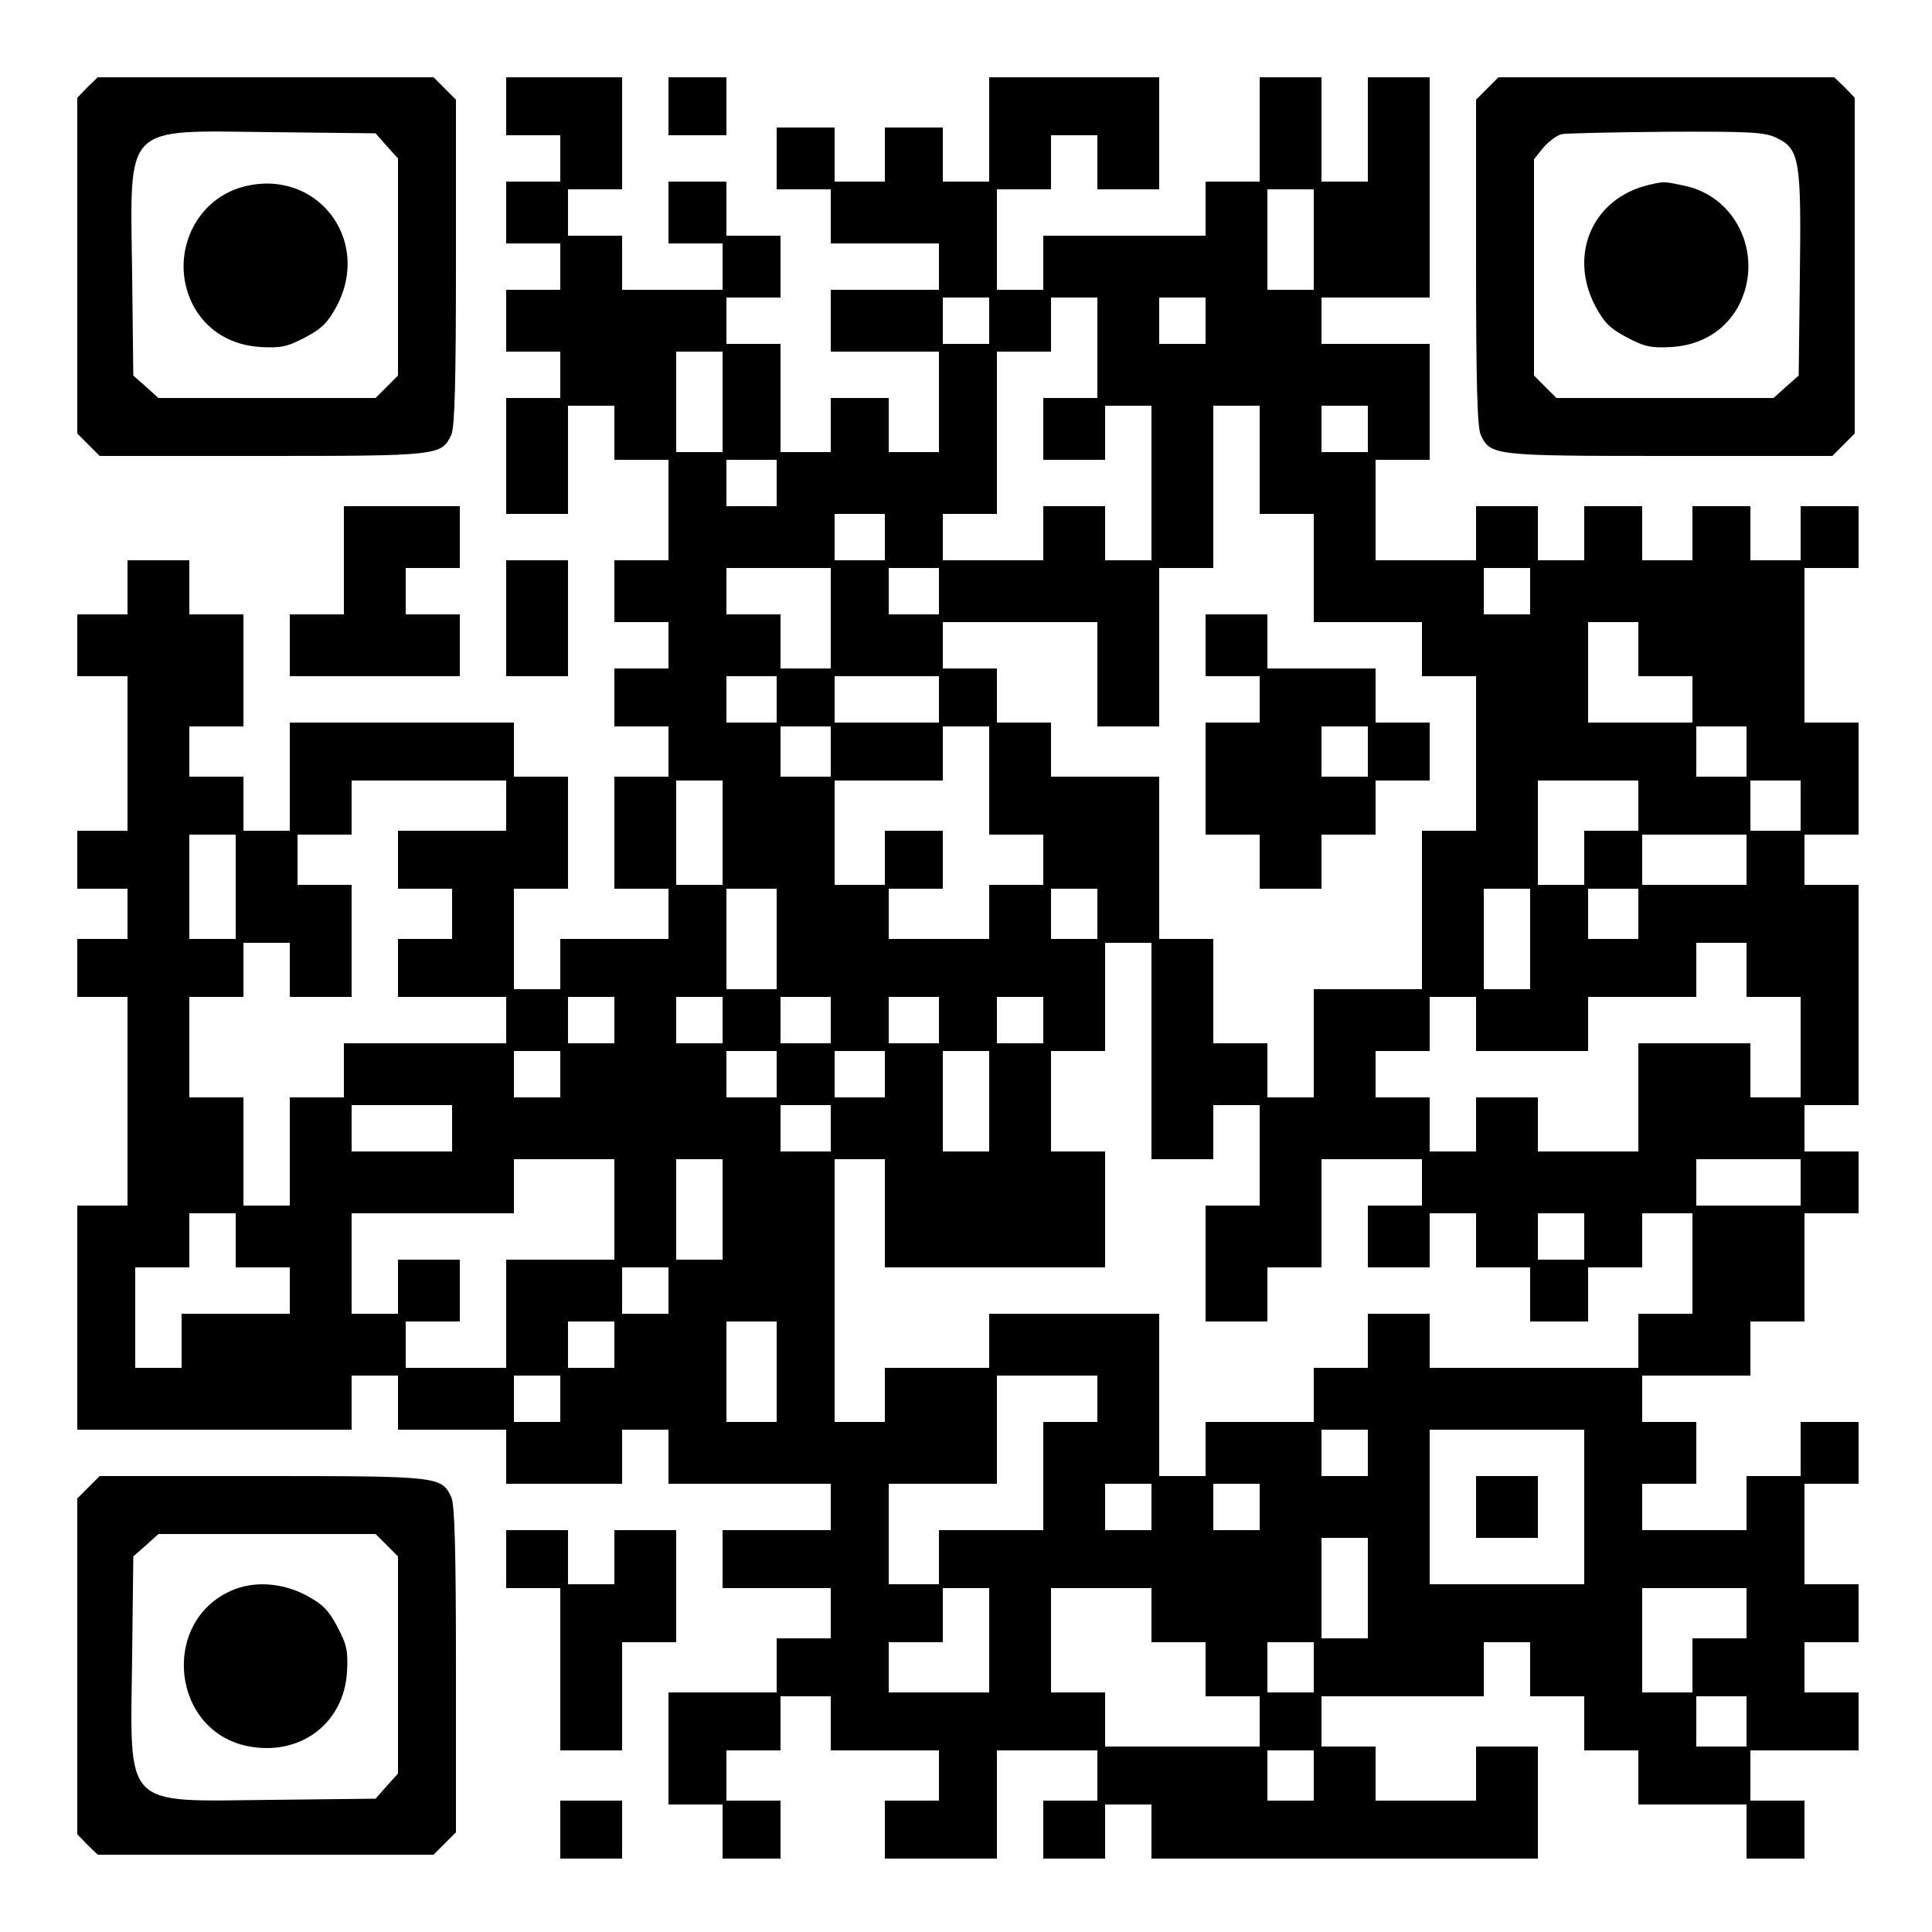
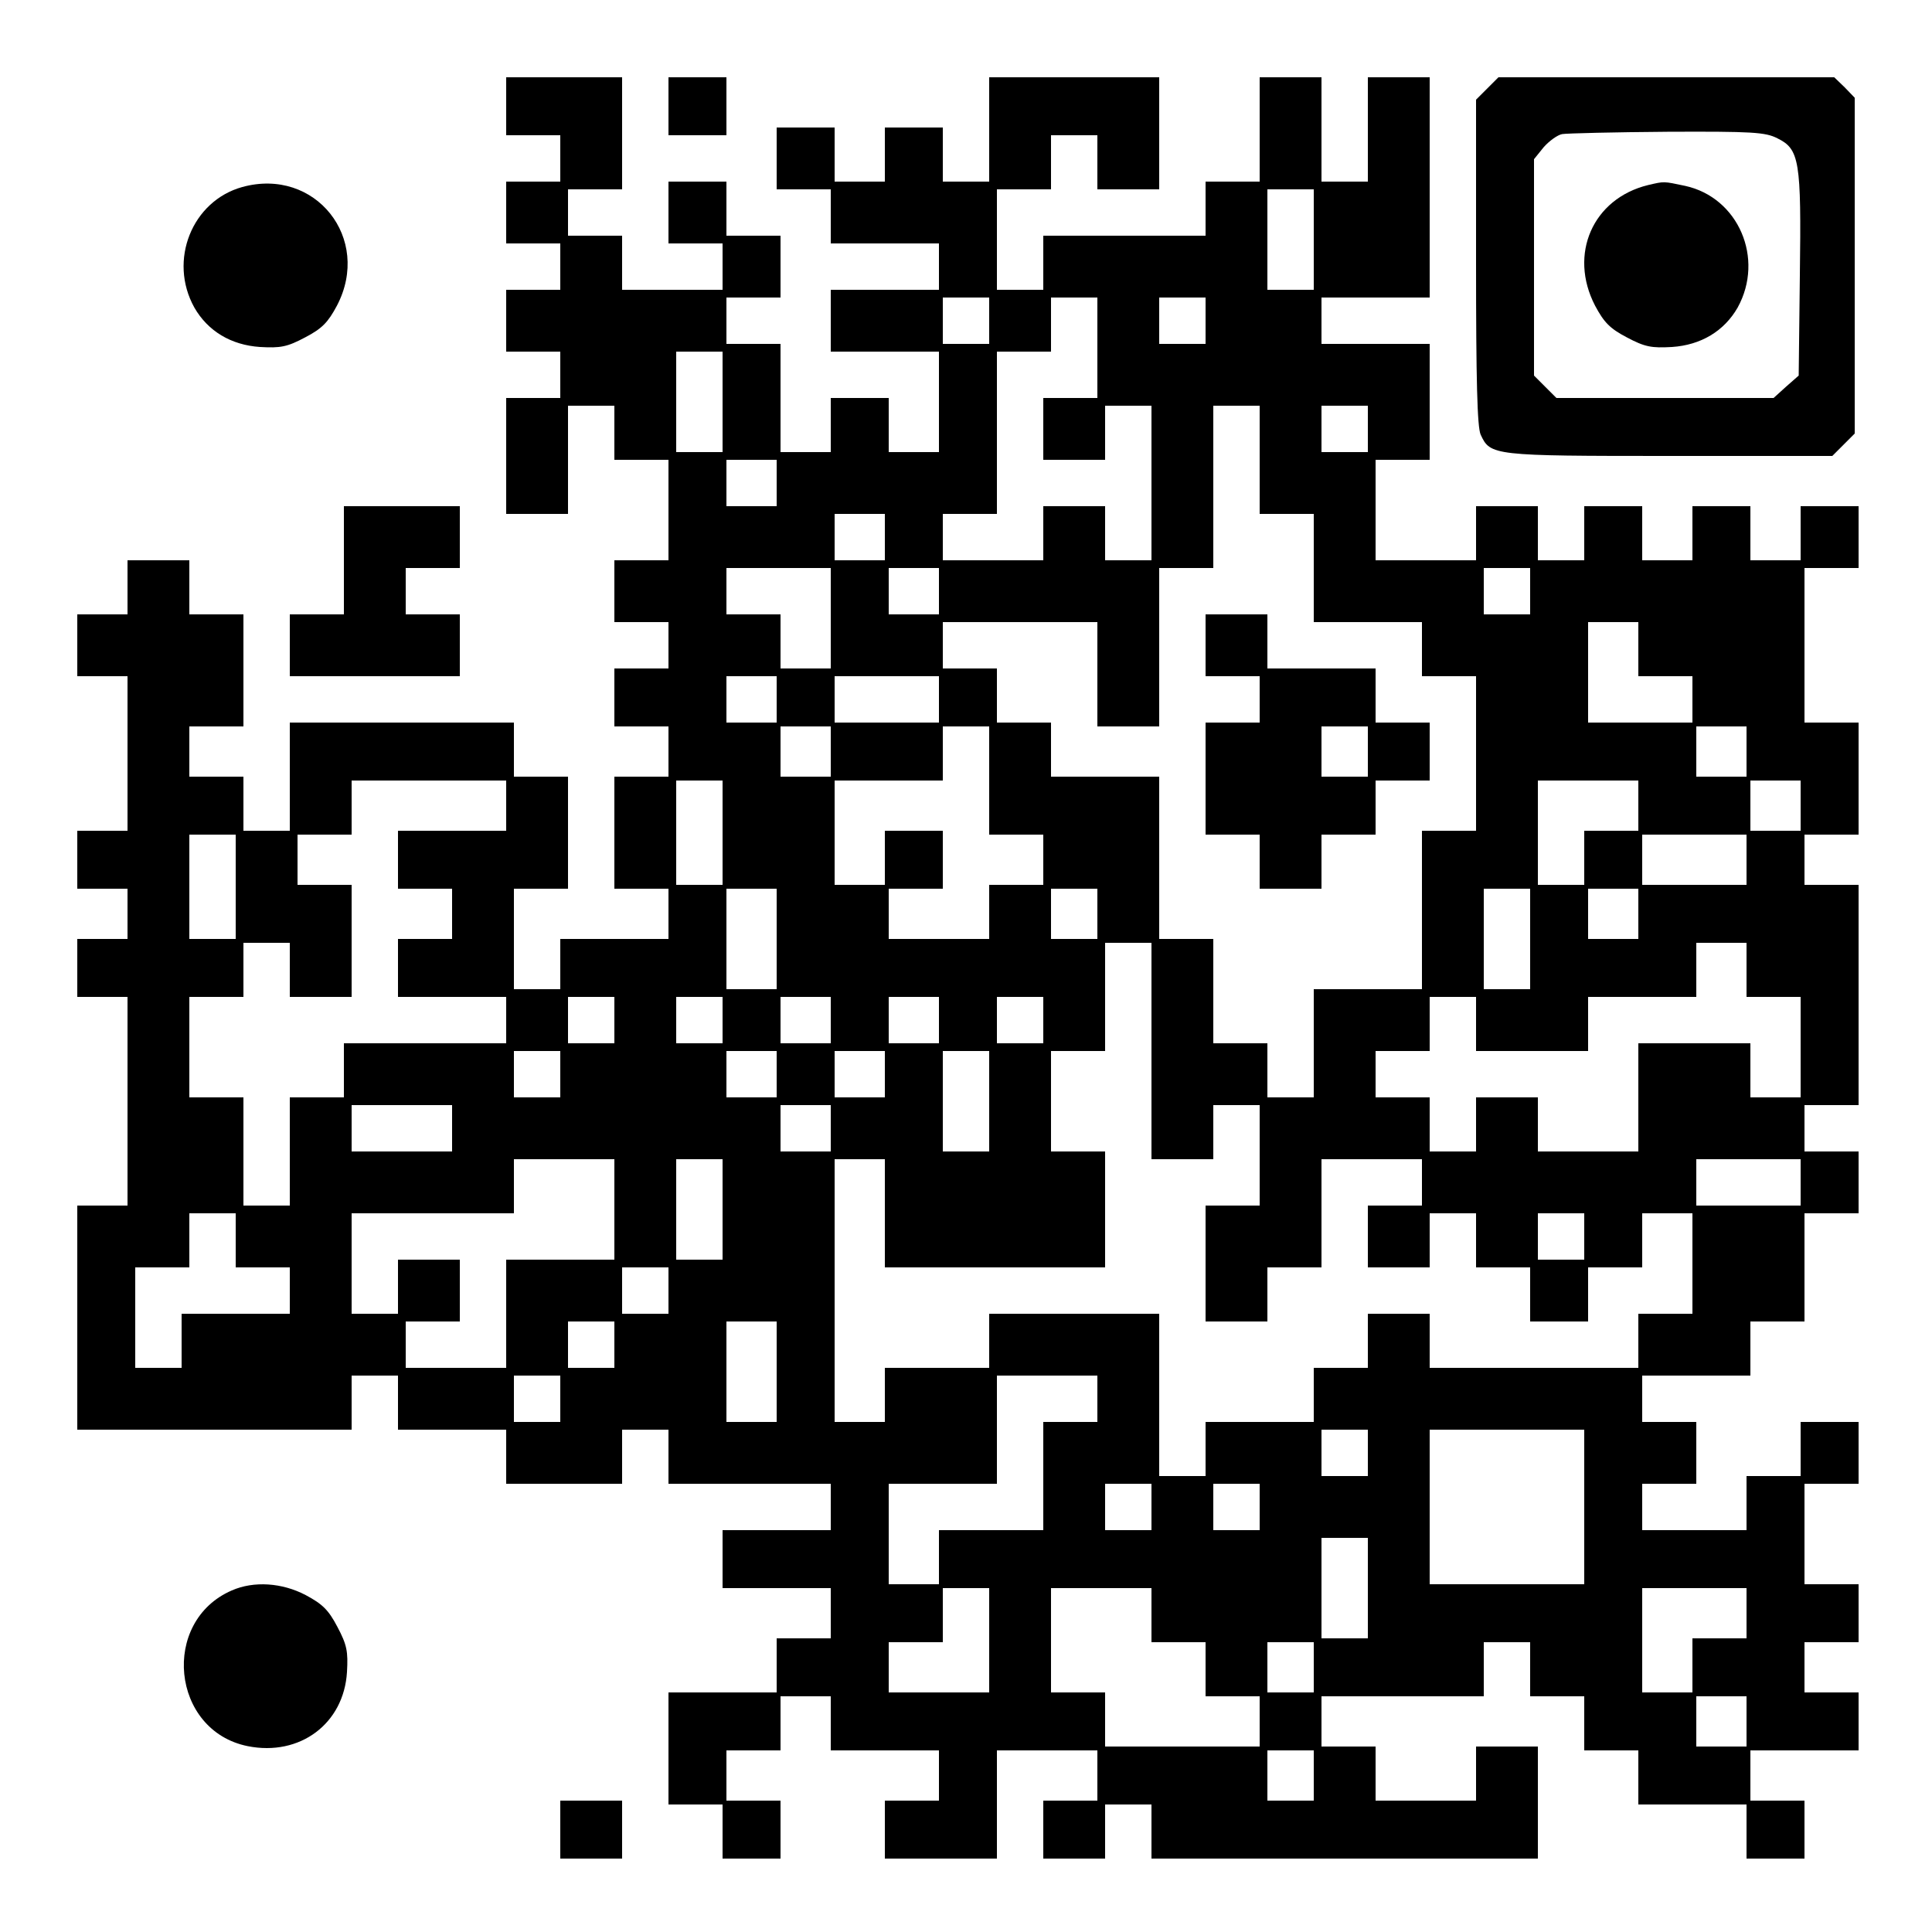
<svg xmlns="http://www.w3.org/2000/svg" version="1.0" width="500" height="500" viewBox="0 0 500 500" preserveAspectRatio="xMidYMid meet">
  <g transform="translate(0,500) scale(0.1,-0.1)" fill="#000000" stroke="none">
-     <path d="M226 4774 l-26 -27 0 -434 0 -435 29 -29 29 -29 422 0 c457 0 463 1 488 55 9 19 12 142 12 446 l0 421 -29 29 -29 29 -435 0 -434 0 -27 -26z m775 -152 l29 -32 0 -281 0 -281 -29 -29 -29 -29 -281 0 -281 0 -32 29 -33 29 -3 259 c-5 398 -27 375 361 371 l269 -3 29 -33z" />
    <path d="M627 4516 c-130 -36 -192 -190 -124 -312 35 -61 95 -97 170 -102 53 -3 70 0 117 25 44 23 59 39 82 82 91 174 -56 359 -245 307z" />
    <path d="M1310 4725 l0 -75 70 0 70 0 0 -60 0 -60 -70 0 -70 0 0 -80 0 -80 70 0 70 0 0 -60 0 -60 -70 0 -70 0 0 -80 0 -80 70 0 70 0 0 -60 0 -60 -70 0 -70 0 0 -150 0 -150 80 0 80 0 0 140 0 140 60 0 60 0 0 -70 0 -70 70 0 70 0 0 -130 0 -130 -70 0 -70 0 0 -80 0 -80 70 0 70 0 0 -60 0 -60 -70 0 -70 0 0 -75 0 -75 70 0 70 0 0 -65 0 -65 -70 0 -70 0 0 -145 0 -145 70 0 70 0 0 -65 0 -65 -140 0 -140 0 0 -65 0 -65 -60 0 -60 0 0 130 0 130 70 0 70 0 0 145 0 145 -70 0 -70 0 0 70 0 70 -290 0 -290 0 0 -140 0 -140 -60 0 -60 0 0 70 0 70 -70 0 -70 0 0 65 0 65 70 0 70 0 0 145 0 145 -70 0 -70 0 0 70 0 70 -80 0 -80 0 0 -70 0 -70 -65 0 -65 0 0 -80 0 -80 65 0 65 0 0 -200 0 -200 -65 0 -65 0 0 -75 0 -75 65 0 65 0 0 -65 0 -65 -65 0 -65 0 0 -75 0 -75 65 0 65 0 0 -270 0 -270 -65 0 -65 0 0 -290 0 -290 355 0 355 0 0 70 0 70 60 0 60 0 0 -70 0 -70 140 0 140 0 0 -70 0 -70 150 0 150 0 0 70 0 70 60 0 60 0 0 -70 0 -70 210 0 210 0 0 -60 0 -60 -140 0 -140 0 0 -75 0 -75 140 0 140 0 0 -65 0 -65 -70 0 -70 0 0 -70 0 -70 -140 0 -140 0 0 -145 0 -145 70 0 70 0 0 -70 0 -70 75 0 75 0 0 75 0 75 -70 0 -70 0 0 65 0 65 70 0 70 0 0 70 0 70 65 0 65 0 0 -70 0 -70 140 0 140 0 0 -65 0 -65 -70 0 -70 0 0 -75 0 -75 145 0 145 0 0 140 0 140 130 0 130 0 0 -65 0 -65 -70 0 -70 0 0 -75 0 -75 80 0 80 0 0 70 0 70 60 0 60 0 0 -70 0 -70 500 0 500 0 0 145 0 145 -80 0 -80 0 0 -70 0 -70 -130 0 -130 0 0 70 0 70 -70 0 -70 0 0 65 0 65 210 0 210 0 0 70 0 70 60 0 60 0 0 -70 0 -70 70 0 70 0 0 -70 0 -70 70 0 70 0 0 -70 0 -70 140 0 140 0 0 -70 0 -70 75 0 75 0 0 75 0 75 -70 0 -70 0 0 65 0 65 140 0 140 0 0 75 0 75 -70 0 -70 0 0 65 0 65 70 0 70 0 0 75 0 75 -70 0 -70 0 0 130 0 130 70 0 70 0 0 80 0 80 -75 0 -75 0 0 -70 0 -70 -70 0 -70 0 0 -70 0 -70 -135 0 -135 0 0 60 0 60 70 0 70 0 0 80 0 80 -70 0 -70 0 0 60 0 60 140 0 140 0 0 70 0 70 70 0 70 0 0 140 0 140 70 0 70 0 0 80 0 80 -70 0 -70 0 0 60 0 60 70 0 70 0 0 285 0 285 -70 0 -70 0 0 65 0 65 70 0 70 0 0 145 0 145 -70 0 -70 0 0 200 0 200 70 0 70 0 0 80 0 80 -75 0 -75 0 0 -70 0 -70 -65 0 -65 0 0 70 0 70 -75 0 -75 0 0 -70 0 -70 -65 0 -65 0 0 70 0 70 -75 0 -75 0 0 -70 0 -70 -60 0 -60 0 0 70 0 70 -80 0 -80 0 0 -70 0 -70 -130 0 -130 0 0 130 0 130 70 0 70 0 0 150 0 150 -140 0 -140 0 0 60 0 60 140 0 140 0 0 285 0 285 -80 0 -80 0 0 -135 0 -135 -60 0 -60 0 0 135 0 135 -80 0 -80 0 0 -135 0 -135 -70 0 -70 0 0 -70 0 -70 -210 0 -210 0 0 -70 0 -70 -60 0 -60 0 0 130 0 130 70 0 70 0 0 70 0 70 60 0 60 0 0 -70 0 -70 80 0 80 0 0 145 0 145 -220 0 -220 0 0 -135 0 -135 -60 0 -60 0 0 70 0 70 -75 0 -75 0 0 -70 0 -70 -65 0 -65 0 0 70 0 70 -75 0 -75 0 0 -80 0 -80 70 0 70 0 0 -70 0 -70 140 0 140 0 0 -60 0 -60 -140 0 -140 0 0 -80 0 -80 140 0 140 0 0 -130 0 -130 -65 0 -65 0 0 70 0 70 -75 0 -75 0 0 -70 0 -70 -65 0 -65 0 0 140 0 140 -70 0 -70 0 0 60 0 60 70 0 70 0 0 80 0 80 -70 0 -70 0 0 70 0 70 -75 0 -75 0 0 -80 0 -80 70 0 70 0 0 -60 0 -60 -130 0 -130 0 0 70 0 70 -70 0 -70 0 0 60 0 60 70 0 70 0 0 145 0 145 -150 0 -150 0 0 -75z m2090 -345 l0 -130 -60 0 -60 0 0 130 0 130 60 0 60 0 0 -130z m-840 -210 l0 -60 -60 0 -60 0 0 60 0 60 60 0 60 0 0 -60z m280 -70 l0 -130 -70 0 -70 0 0 -80 0 -80 80 0 80 0 0 70 0 70 60 0 60 0 0 -200 0 -200 -60 0 -60 0 0 70 0 70 -80 0 -80 0 0 -70 0 -70 -130 0 -130 0 0 60 0 60 70 0 70 0 0 210 0 210 70 0 70 0 0 70 0 70 60 0 60 0 0 -130z m280 70 l0 -60 -60 0 -60 0 0 60 0 60 60 0 60 0 0 -60z m-1250 -210 l0 -130 -60 0 -60 0 0 130 0 130 60 0 60 0 0 -130z m1390 -150 l0 -140 70 0 70 0 0 -140 0 -140 140 0 140 0 0 -70 0 -70 70 0 70 0 0 -200 0 -200 -70 0 -70 0 0 -205 0 -205 -140 0 -140 0 0 -140 0 -140 -60 0 -60 0 0 70 0 70 -70 0 -70 0 0 135 0 135 -70 0 -70 0 0 210 0 210 -140 0 -140 0 0 70 0 70 -70 0 -70 0 0 70 0 70 -70 0 -70 0 0 60 0 60 200 0 200 0 0 -135 0 -135 80 0 80 0 0 205 0 205 70 0 70 0 0 210 0 210 60 0 60 0 0 -140z m280 80 l0 -60 -60 0 -60 0 0 60 0 60 60 0 60 0 0 -60z m-1530 -140 l0 -60 -65 0 -65 0 0 60 0 60 65 0 65 0 0 -60z m280 -140 l0 -60 -65 0 -65 0 0 60 0 60 65 0 65 0 0 -60z m-140 -210 l0 -130 -65 0 -65 0 0 70 0 70 -70 0 -70 0 0 60 0 60 135 0 135 0 0 -130z m280 70 l0 -60 -65 0 -65 0 0 60 0 60 65 0 65 0 0 -60z m1530 0 l0 -60 -60 0 -60 0 0 60 0 60 60 0 60 0 0 -60z m280 -150 l0 -70 70 0 70 0 0 -60 0 -60 -135 0 -135 0 0 130 0 130 65 0 65 0 0 -70z m-2230 -130 l0 -60 -65 0 -65 0 0 60 0 60 65 0 65 0 0 -60z m420 0 l0 -60 -135 0 -135 0 0 60 0 60 135 0 135 0 0 -60z m-280 -135 l0 -65 -65 0 -65 0 0 65 0 65 65 0 65 0 0 -65z m410 -75 l0 -140 70 0 70 0 0 -65 0 -65 -70 0 -70 0 0 -70 0 -70 -130 0 -130 0 0 65 0 65 70 0 70 0 0 75 0 75 -75 0 -75 0 0 -70 0 -70 -65 0 -65 0 0 135 0 135 140 0 140 0 0 70 0 70 60 0 60 0 0 -140z m1960 75 l0 -65 -65 0 -65 0 0 65 0 65 65 0 65 0 0 -65z m-3210 -140 l0 -65 -140 0 -140 0 0 -75 0 -75 70 0 70 0 0 -65 0 -65 -70 0 -70 0 0 -75 0 -75 140 0 140 0 0 -60 0 -60 -210 0 -210 0 0 -70 0 -70 -70 0 -70 0 0 -140 0 -140 -60 0 -60 0 0 140 0 140 -70 0 -70 0 0 130 0 130 70 0 70 0 0 70 0 70 60 0 60 0 0 -70 0 -70 80 0 80 0 0 145 0 145 -70 0 -70 0 0 65 0 65 70 0 70 0 0 70 0 70 200 0 200 0 0 -65z m560 -70 l0 -135 -60 0 -60 0 0 135 0 135 60 0 60 0 0 -135z m2370 70 l0 -65 -70 0 -70 0 0 -70 0 -70 -60 0 -60 0 0 135 0 135 130 0 130 0 0 -65z m420 0 l0 -65 -65 0 -65 0 0 65 0 65 65 0 65 0 0 -65z m-4050 -210 l0 -135 -60 0 -60 0 0 135 0 135 60 0 60 0 0 -135z m3910 70 l0 -65 -135 0 -135 0 0 65 0 65 135 0 135 0 0 -65z m-2510 -205 l0 -130 -65 0 -65 0 0 130 0 130 65 0 65 0 0 -130z m830 65 l0 -65 -60 0 -60 0 0 65 0 65 60 0 60 0 0 -65z m1120 -65 l0 -130 -60 0 -60 0 0 130 0 130 60 0 60 0 0 -130z m280 65 l0 -65 -65 0 -65 0 0 65 0 65 65 0 65 0 0 -65z m-1260 -355 l0 -280 80 0 80 0 0 70 0 70 60 0 60 0 0 -130 0 -130 -70 0 -70 0 0 -150 0 -150 80 0 80 0 0 70 0 70 70 0 70 0 0 140 0 140 130 0 130 0 0 -60 0 -60 -70 0 -70 0 0 -80 0 -80 80 0 80 0 0 70 0 70 60 0 60 0 0 -70 0 -70 70 0 70 0 0 -70 0 -70 75 0 75 0 0 70 0 70 70 0 70 0 0 70 0 70 65 0 65 0 0 -130 0 -130 -70 0 -70 0 0 -70 0 -70 -270 0 -270 0 0 70 0 70 -80 0 -80 0 0 -70 0 -70 -70 0 -70 0 0 -70 0 -70 -140 0 -140 0 0 -70 0 -70 -60 0 -60 0 0 210 0 210 -220 0 -220 0 0 -70 0 -70 -135 0 -135 0 0 -70 0 -70 -65 0 -65 0 0 340 0 340 65 0 65 0 0 -140 0 -140 285 0 285 0 0 150 0 150 -70 0 -70 0 0 130 0 130 70 0 70 0 0 140 0 140 60 0 60 0 0 -280z m1540 210 l0 -70 70 0 70 0 0 -130 0 -130 -65 0 -65 0 0 70 0 70 -145 0 -145 0 0 -140 0 -140 -130 0 -130 0 0 70 0 70 -80 0 -80 0 0 -70 0 -70 -60 0 -60 0 0 70 0 70 -70 0 -70 0 0 60 0 60 70 0 70 0 0 70 0 70 60 0 60 0 0 -70 0 -70 145 0 145 0 0 70 0 70 140 0 140 0 0 70 0 70 65 0 65 0 0 -70z m-2930 -130 l0 -60 -60 0 -60 0 0 60 0 60 60 0 60 0 0 -60z m280 0 l0 -60 -60 0 -60 0 0 60 0 60 60 0 60 0 0 -60z m280 0 l0 -60 -65 0 -65 0 0 60 0 60 65 0 65 0 0 -60z m280 0 l0 -60 -65 0 -65 0 0 60 0 60 65 0 65 0 0 -60z m270 0 l0 -60 -60 0 -60 0 0 60 0 60 60 0 60 0 0 -60z m-1250 -140 l0 -60 -60 0 -60 0 0 60 0 60 60 0 60 0 0 -60z m560 0 l0 -60 -65 0 -65 0 0 60 0 60 65 0 65 0 0 -60z m280 0 l0 -60 -65 0 -65 0 0 60 0 60 65 0 65 0 0 -60z m270 -70 l0 -130 -60 0 -60 0 0 130 0 130 60 0 60 0 0 -130z m-1390 -70 l0 -60 -130 0 -130 0 0 60 0 60 130 0 130 0 0 -60z m980 0 l0 -60 -65 0 -65 0 0 60 0 60 65 0 65 0 0 -60z m-560 -210 l0 -130 -140 0 -140 0 0 -140 0 -140 -130 0 -130 0 0 60 0 60 70 0 70 0 0 80 0 80 -80 0 -80 0 0 -70 0 -70 -60 0 -60 0 0 130 0 130 210 0 210 0 0 70 0 70 130 0 130 0 0 -130z m280 0 l0 -130 -60 0 -60 0 0 130 0 130 60 0 60 0 0 -130z m2790 70 l0 -60 -135 0 -135 0 0 60 0 60 135 0 135 0 0 -60z m-4050 -150 l0 -70 70 0 70 0 0 -60 0 -60 -140 0 -140 0 0 -70 0 -70 -60 0 -60 0 0 130 0 130 70 0 70 0 0 70 0 70 60 0 60 0 0 -70z m3490 10 l0 -60 -60 0 -60 0 0 60 0 60 60 0 60 0 0 -60z m-2370 -140 l0 -60 -60 0 -60 0 0 60 0 60 60 0 60 0 0 -60z m-140 -140 l0 -60 -60 0 -60 0 0 60 0 60 60 0 60 0 0 -60z m420 -70 l0 -130 -65 0 -65 0 0 130 0 130 65 0 65 0 0 -130z m-560 -70 l0 -60 -60 0 -60 0 0 60 0 60 60 0 60 0 0 -60z m1390 0 l0 -60 -70 0 -70 0 0 -140 0 -140 -135 0 -135 0 0 -70 0 -70 -65 0 -65 0 0 130 0 130 140 0 140 0 0 140 0 140 130 0 130 0 0 -60z m700 -140 l0 -60 -60 0 -60 0 0 60 0 60 60 0 60 0 0 -60z m560 -140 l0 -200 -200 0 -200 0 0 200 0 200 200 0 200 0 0 -200z m-1120 0 l0 -60 -60 0 -60 0 0 60 0 60 60 0 60 0 0 -60z m280 0 l0 -60 -60 0 -60 0 0 60 0 60 60 0 60 0 0 -60z m280 -210 l0 -130 -60 0 -60 0 0 130 0 130 60 0 60 0 0 -130z m-980 -135 l0 -135 -130 0 -130 0 0 65 0 65 70 0 70 0 0 70 0 70 60 0 60 0 0 -135z m420 65 l0 -70 70 0 70 0 0 -70 0 -70 70 0 70 0 0 -65 0 -65 -200 0 -200 0 0 70 0 70 -70 0 -70 0 0 135 0 135 130 0 130 0 0 -70z m1540 5 l0 -65 -70 0 -70 0 0 -70 0 -70 -65 0 -65 0 0 135 0 135 135 0 135 0 0 -65z m-1120 -140 l0 -65 -60 0 -60 0 0 65 0 65 60 0 60 0 0 -65z m1120 -140 l0 -65 -65 0 -65 0 0 65 0 65 65 0 65 0 0 -65z m-1120 -140 l0 -65 -60 0 -60 0 0 65 0 65 60 0 60 0 0 -65z" />
    <path d="M3120 3330 l0 -80 70 0 70 0 0 -60 0 -60 -70 0 -70 0 0 -145 0 -145 70 0 70 0 0 -70 0 -70 80 0 80 0 0 70 0 70 70 0 70 0 0 70 0 70 70 0 70 0 0 75 0 75 -70 0 -70 0 0 70 0 70 -140 0 -140 0 0 70 0 70 -80 0 -80 0 0 -80z m420 -275 l0 -65 -60 0 -60 0 0 65 0 65 60 0 60 0 0 -65z" />
-     <path d="M3820 1100 l0 -80 80 0 80 0 0 80 0 80 -80 0 -80 0 0 -80z" />
+     <path d="M3820 1100 z" />
    <path d="M1730 4725 l0 -75 75 0 75 0 0 75 0 75 -75 0 -75 0 0 -75z" />
    <path d="M3849 4771 l-29 -29 0 -421 c0 -304 3 -427 12 -446 25 -54 31 -55 488 -55 l422 0 29 29 29 29 0 435 0 434 -26 27 -27 26 -434 0 -435 0 -29 -29z m751 -129 c57 -28 62 -58 58 -355 l-3 -259 -33 -29 -32 -29 -281 0 -281 0 -29 29 -29 29 0 280 0 280 25 31 c14 16 36 32 48 34 12 2 135 5 272 6 220 1 254 -1 285 -17z" />
    <path d="M4265 4521 c-143 -35 -206 -179 -137 -312 23 -43 38 -59 82 -82 47 -25 64 -28 117 -25 75 5 135 41 170 102 70 127 2 285 -136 315 -57 12 -53 12 -96 2z" />
    <path d="M890 3550 l0 -140 -70 0 -70 0 0 -80 0 -80 220 0 220 0 0 80 0 80 -70 0 -70 0 0 60 0 60 70 0 70 0 0 80 0 80 -150 0 -150 0 0 -140z" />
-     <path d="M1310 3400 l0 -150 80 0 80 0 0 150 0 150 -80 0 -80 0 0 -150z" />
-     <path d="M229 1151 l-29 -29 0 -435 0 -434 26 -27 27 -26 434 0 435 0 29 29 29 29 0 421 c0 304 -3 427 -12 446 -25 54 -31 55 -488 55 l-422 0 -29 -29z m772 -150 l29 -29 0 -281 0 -281 -29 -32 -29 -33 -269 -3 c-388 -4 -366 -27 -361 371 l3 259 33 29 32 29 281 0 281 0 29 -29z" />
    <path d="M600 884 c-185 -80 -157 -363 41 -403 135 -27 249 58 257 192 3 53 0 70 -25 117 -23 44 -39 59 -82 82 -61 32 -134 37 -191 12z" />
-     <path d="M1310 965 l0 -75 70 0 70 0 0 -210 0 -210 80 0 80 0 0 140 0 140 70 0 70 0 0 145 0 145 -80 0 -80 0 0 -70 0 -70 -60 0 -60 0 0 70 0 70 -80 0 -80 0 0 -75z" />
    <path d="M1450 265 l0 -75 80 0 80 0 0 75 0 75 -80 0 -80 0 0 -75z" />
  </g>
</svg>